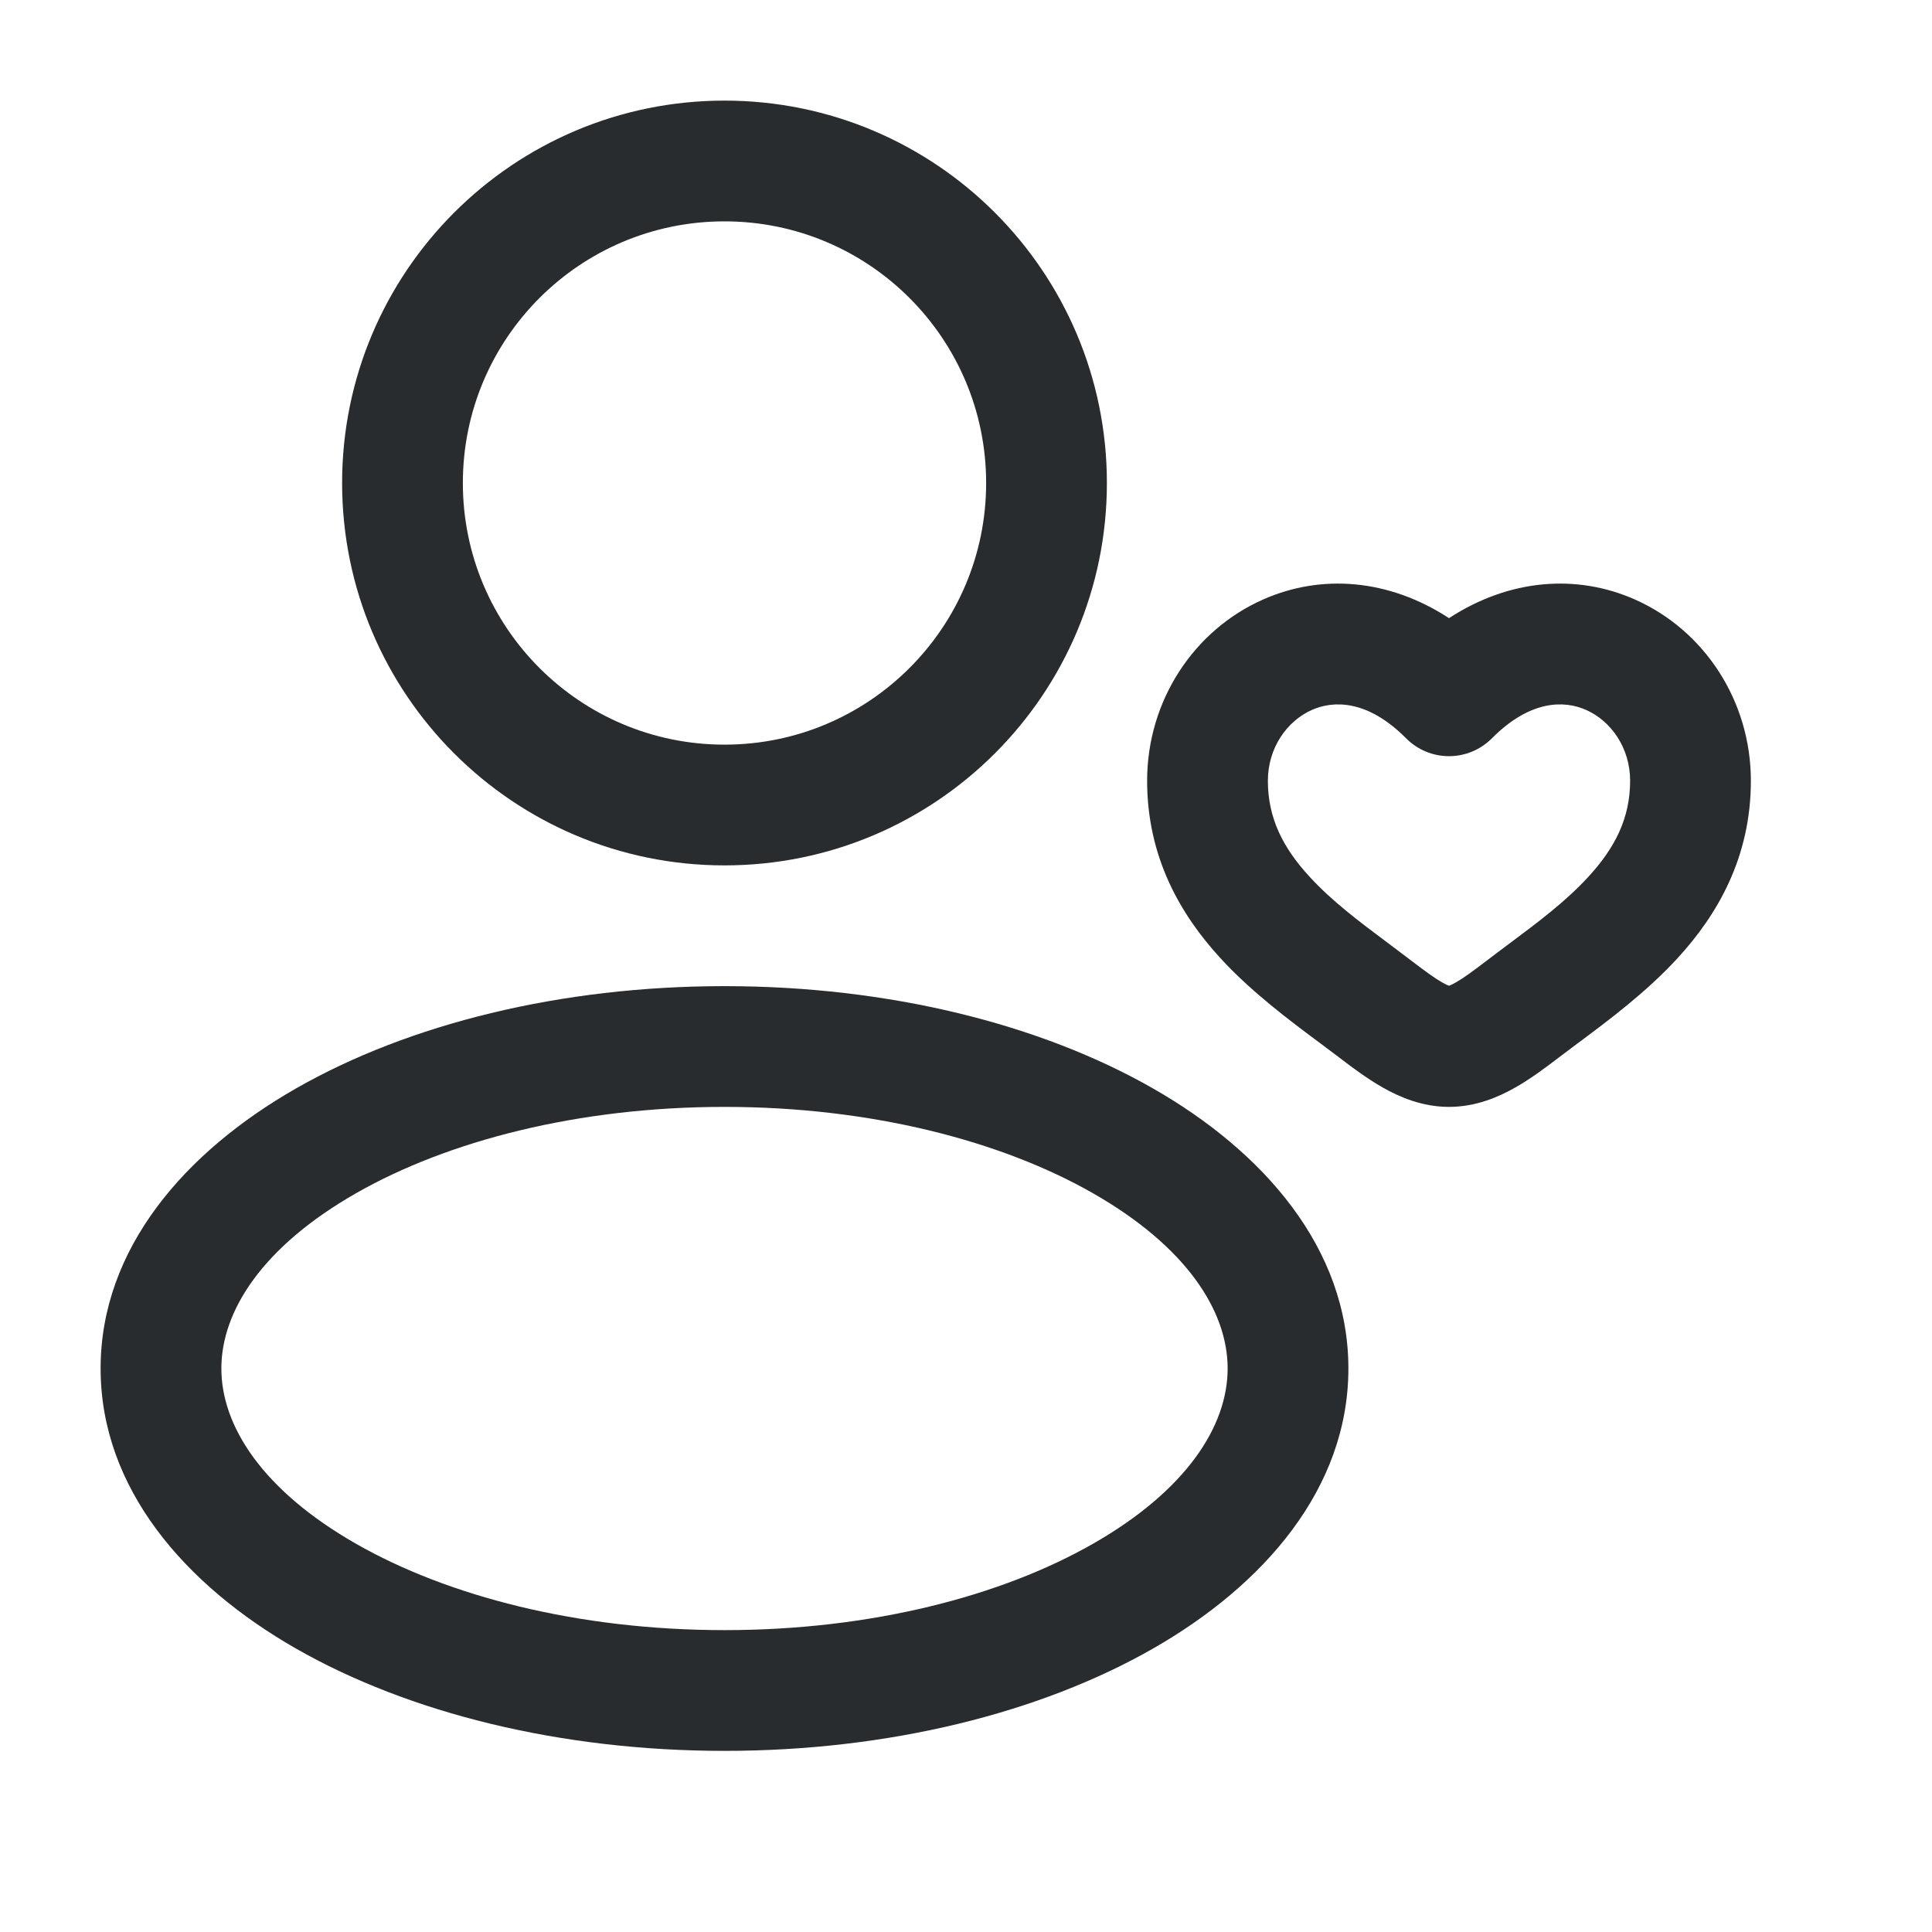
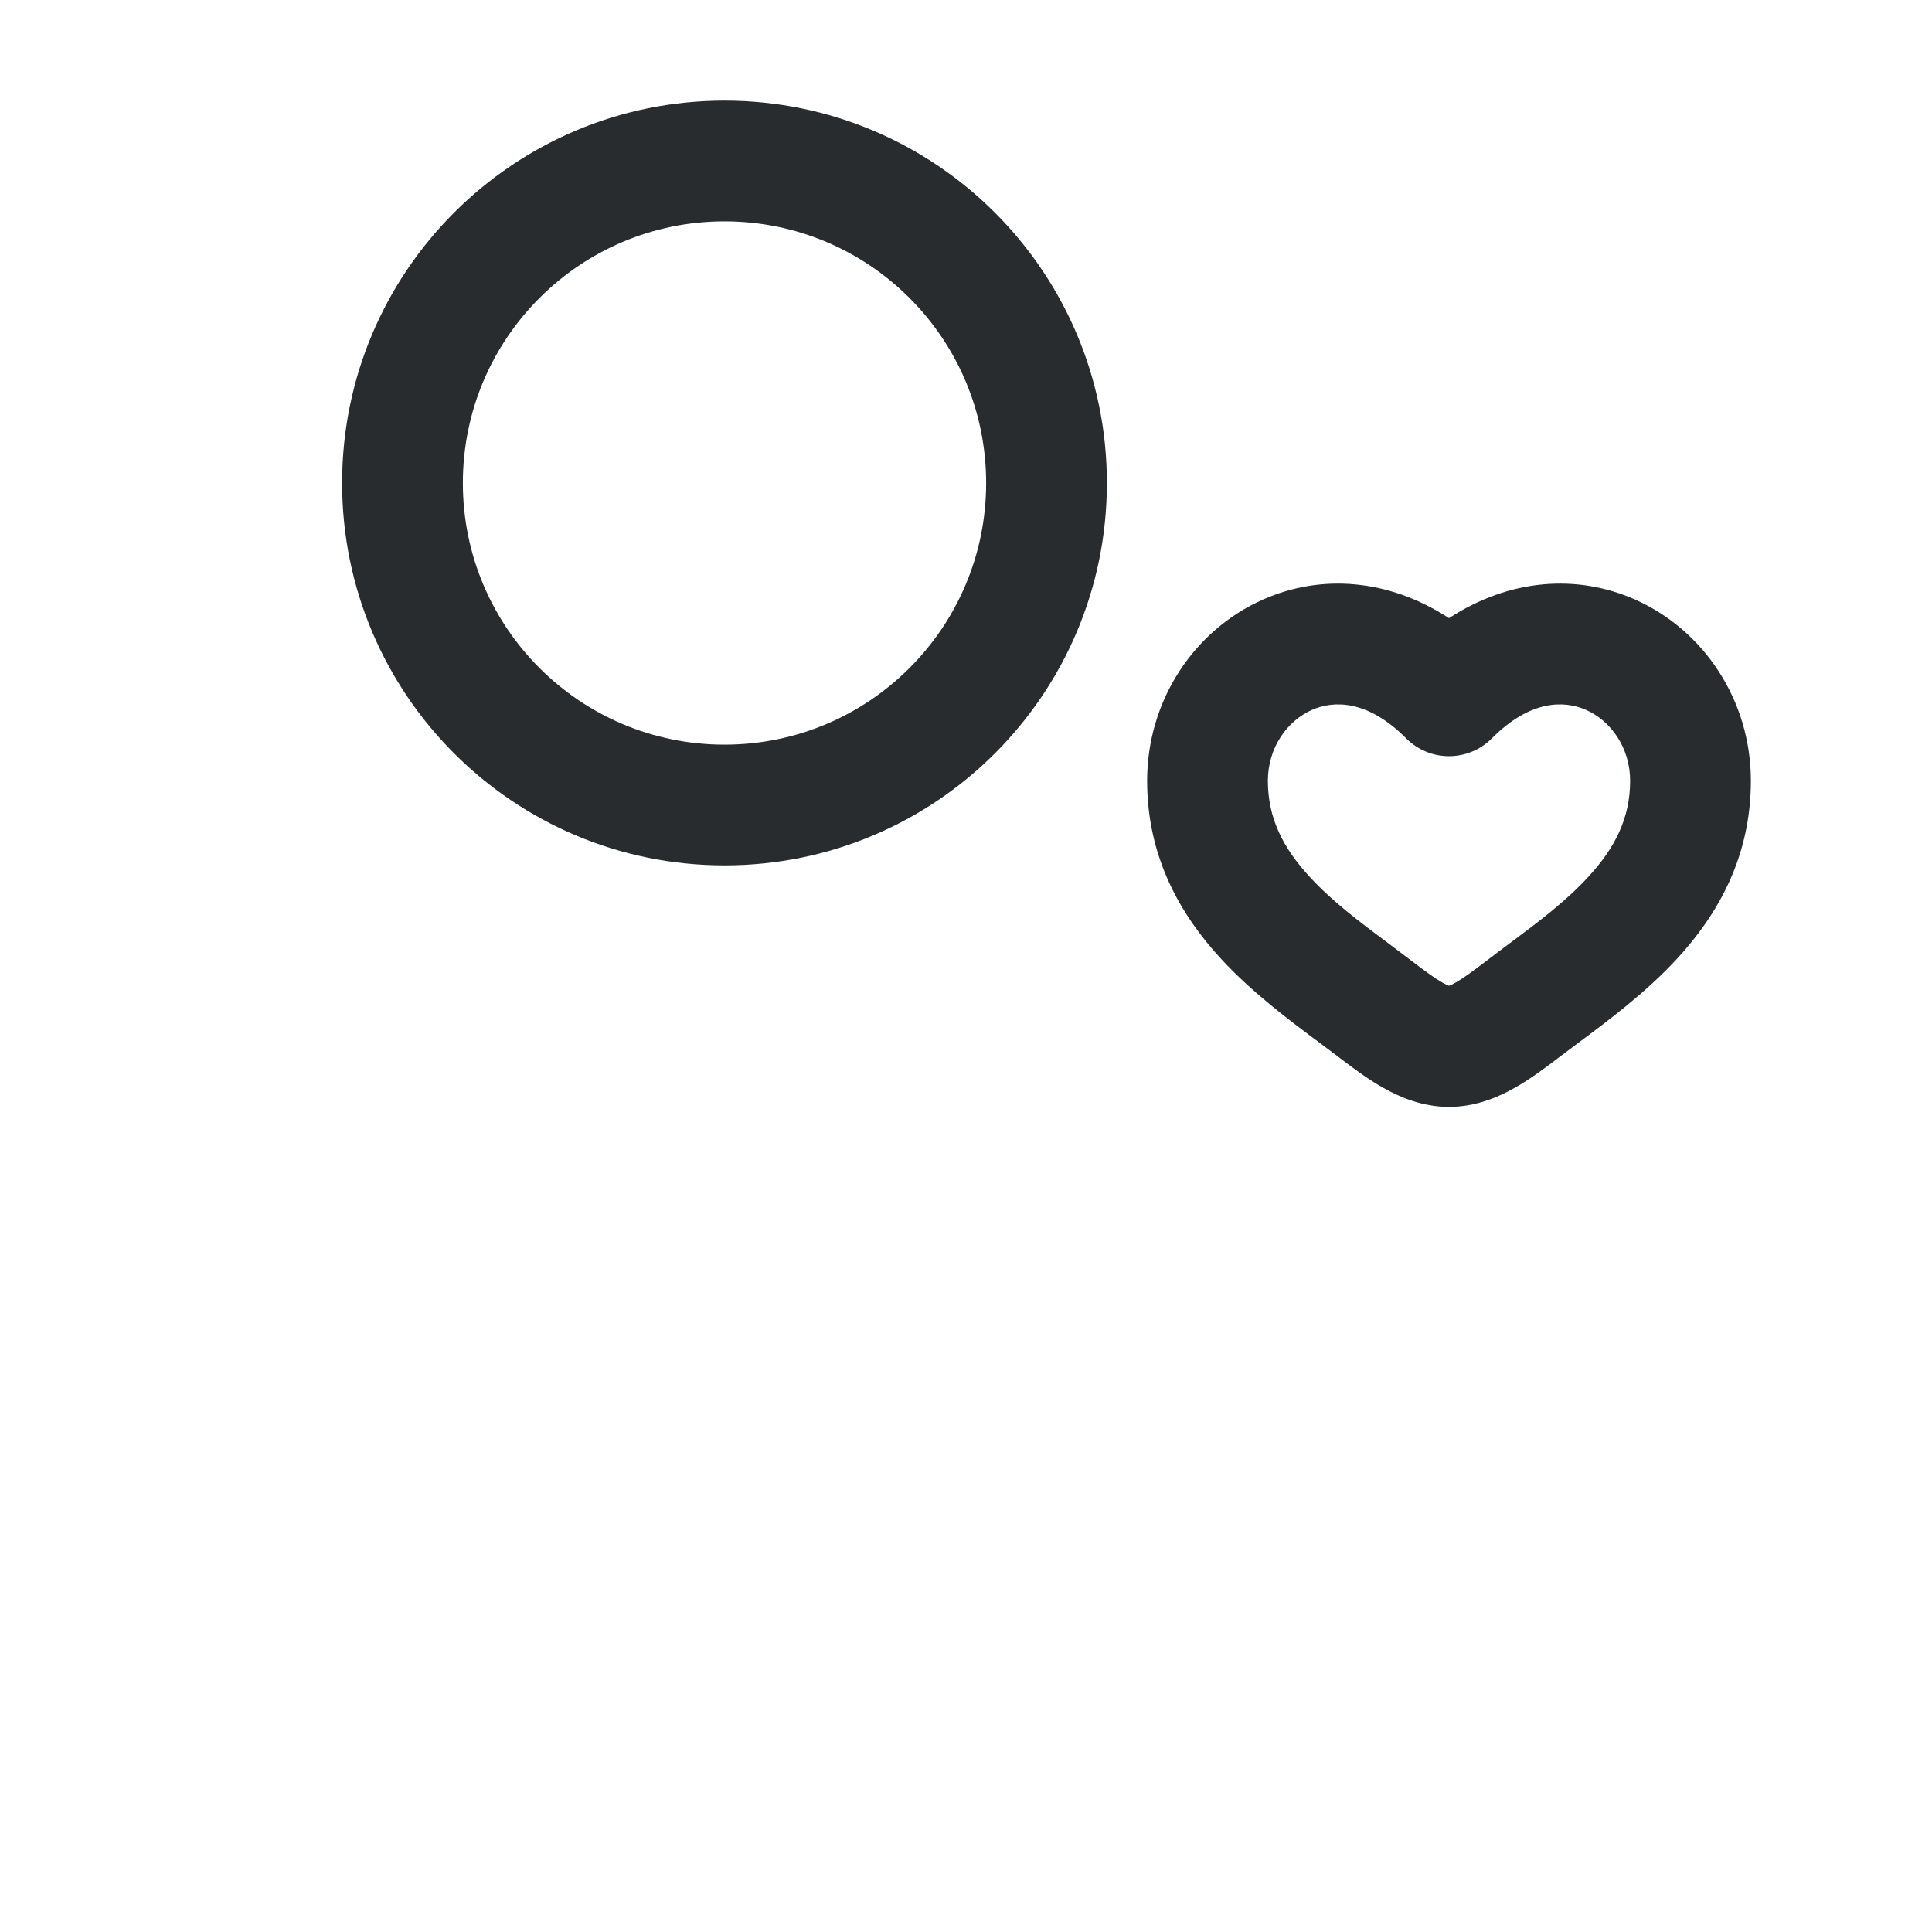
<svg xmlns="http://www.w3.org/2000/svg" width="40" height="40" viewBox="0 0 40 40" fill="none">
  <path fill-rule="evenodd" clip-rule="evenodd" d="M7.083 10C7.083 5.628 10.628 2.083 15 2.083C19.372 2.083 22.917 5.628 22.917 10C22.917 14.372 19.372 17.917 15 17.917C10.628 17.917 7.083 14.372 7.083 10ZM15 4.583C12.008 4.583 9.583 7.008 9.583 10C9.583 12.992 12.008 15.417 15 15.417C17.991 15.417 20.417 12.992 20.417 10C20.417 7.008 17.991 4.583 15 4.583Z" fill="#292C2E" />
-   <path fill-rule="evenodd" clip-rule="evenodd" d="M6.13 22.534C8.463 21.201 11.601 20.417 15 20.417C18.399 20.417 21.538 21.201 23.87 22.534C26.167 23.846 27.917 25.85 27.917 28.333C27.917 30.817 26.167 32.82 23.87 34.133C21.538 35.465 18.399 36.25 15 36.25C11.601 36.25 8.463 35.465 6.13 34.133C3.833 32.82 2.083 30.817 2.083 28.333C2.083 25.85 3.833 23.846 6.13 22.534ZM7.371 24.705C5.445 25.805 4.583 27.134 4.583 28.333C4.583 29.532 5.445 30.862 7.371 31.962C9.261 33.042 11.956 33.75 15 33.75C18.044 33.75 20.739 33.042 22.629 31.962C24.555 30.862 25.417 29.532 25.417 28.333C25.417 27.134 24.555 25.805 22.629 24.705C20.739 23.625 18.044 22.917 15 22.917C11.956 22.917 9.261 23.625 7.371 24.705Z" fill="#292C2E" />
  <path fill-rule="evenodd" clip-rule="evenodd" d="M26.151 12.412C27.352 11.88 28.747 11.981 30 12.798C31.253 11.981 32.648 11.88 33.849 12.412C35.275 13.042 36.25 14.499 36.25 16.166C36.25 17.747 35.56 18.937 34.732 19.838C34.087 20.542 33.288 21.137 32.657 21.606C32.522 21.707 32.394 21.802 32.278 21.891L32.274 21.894C32.026 22.083 31.706 22.327 31.368 22.518C31.028 22.711 30.557 22.917 30 22.917C29.443 22.917 28.972 22.711 28.632 22.518C28.294 22.327 27.974 22.083 27.726 21.894L27.723 21.891C27.606 21.802 27.478 21.707 27.343 21.606C26.712 21.137 25.913 20.542 25.268 19.838C24.44 18.937 23.75 17.747 23.75 16.166C23.75 14.499 24.725 13.042 26.151 12.412ZM26.25 16.166C26.25 15.479 26.65 14.924 27.162 14.698C27.606 14.501 28.312 14.481 29.113 15.287C29.348 15.523 29.667 15.656 30 15.656C30.333 15.656 30.652 15.523 30.887 15.287C31.688 14.481 32.394 14.501 32.838 14.698C33.35 14.924 33.75 15.479 33.75 16.166C33.75 16.94 33.435 17.554 32.89 18.148C32.42 18.661 31.86 19.08 31.24 19.543C31.084 19.66 30.924 19.779 30.761 19.904C30.49 20.11 30.302 20.249 30.137 20.343C30.07 20.38 30.026 20.4 30 20.409C29.974 20.4 29.93 20.38 29.863 20.343C29.698 20.249 29.51 20.11 29.239 19.904C29.076 19.779 28.916 19.66 28.761 19.543C28.141 19.08 27.58 18.661 27.11 18.148C26.564 17.554 26.25 16.94 26.25 16.166Z" fill="#292C2E" />
</svg>